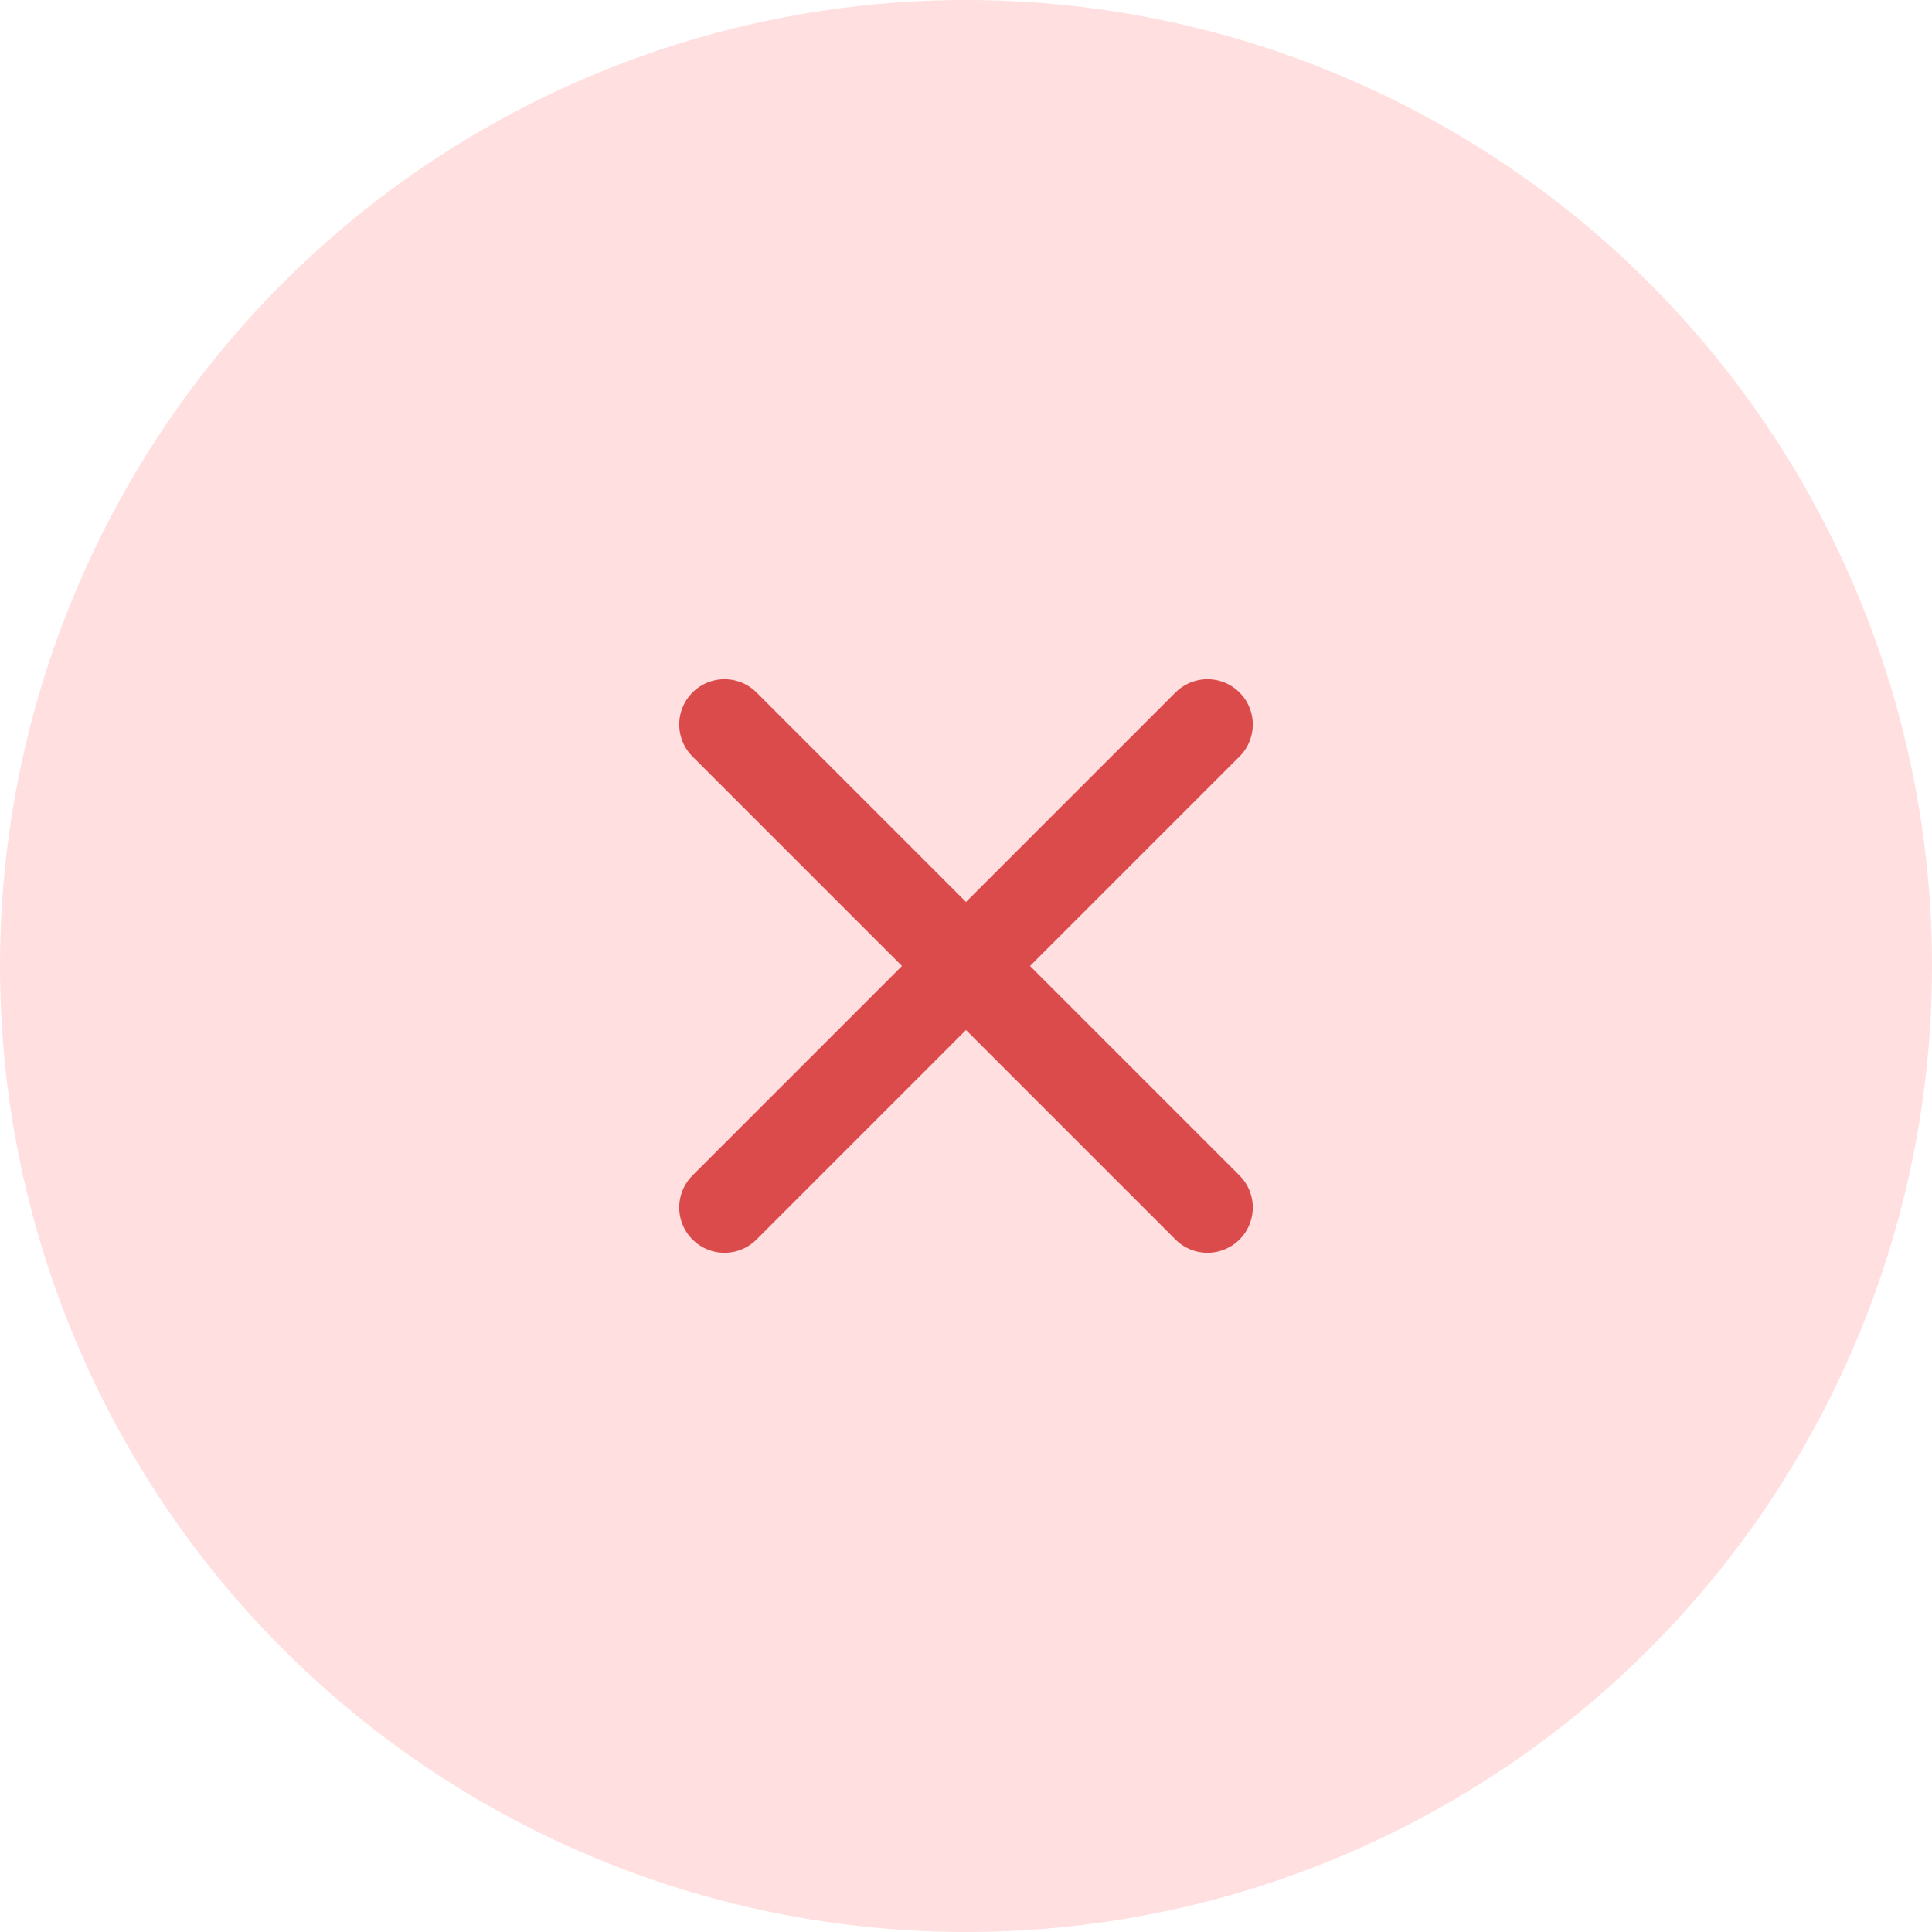
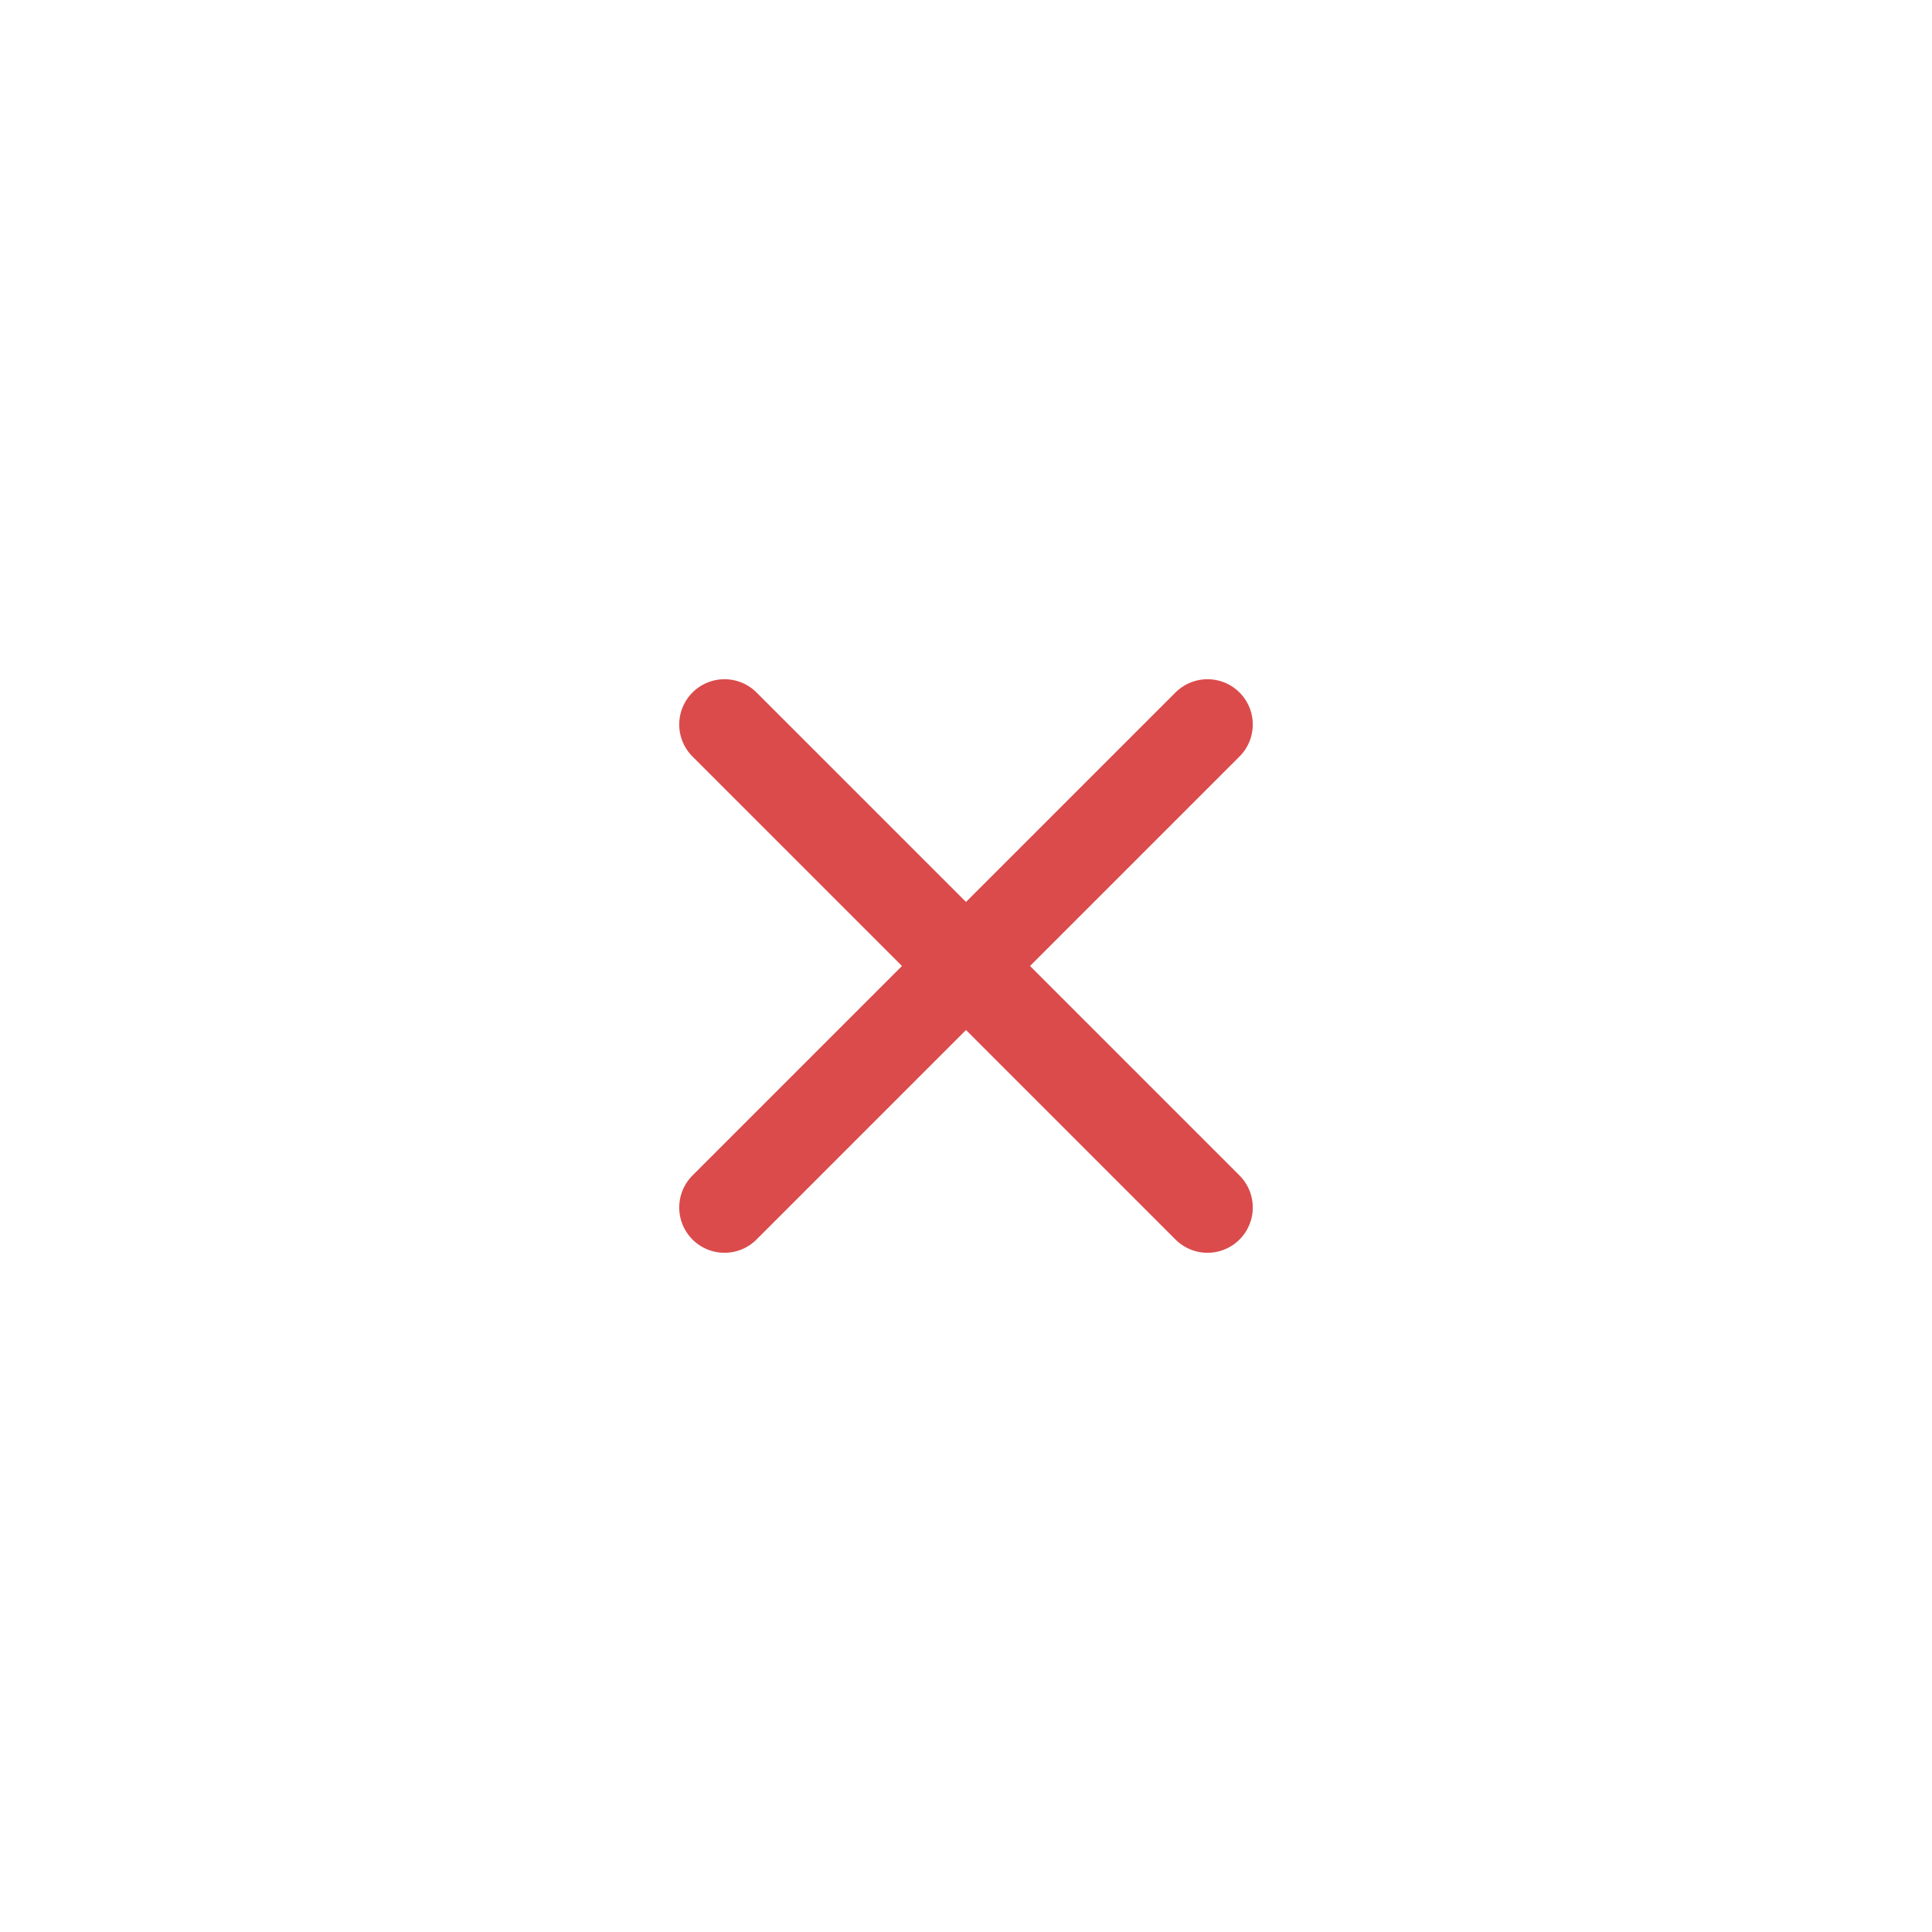
<svg xmlns="http://www.w3.org/2000/svg" width="32" height="32" viewBox="0 0 32 32" fill="none">
-   <circle cx="16" cy="16" r="16" fill="#FFDFDF" />
  <path d="M20 12L12 20M12 12L20 20" stroke="#DB4B4B" stroke-width="1.5" stroke-linecap="round" stroke-linejoin="round" />
</svg>